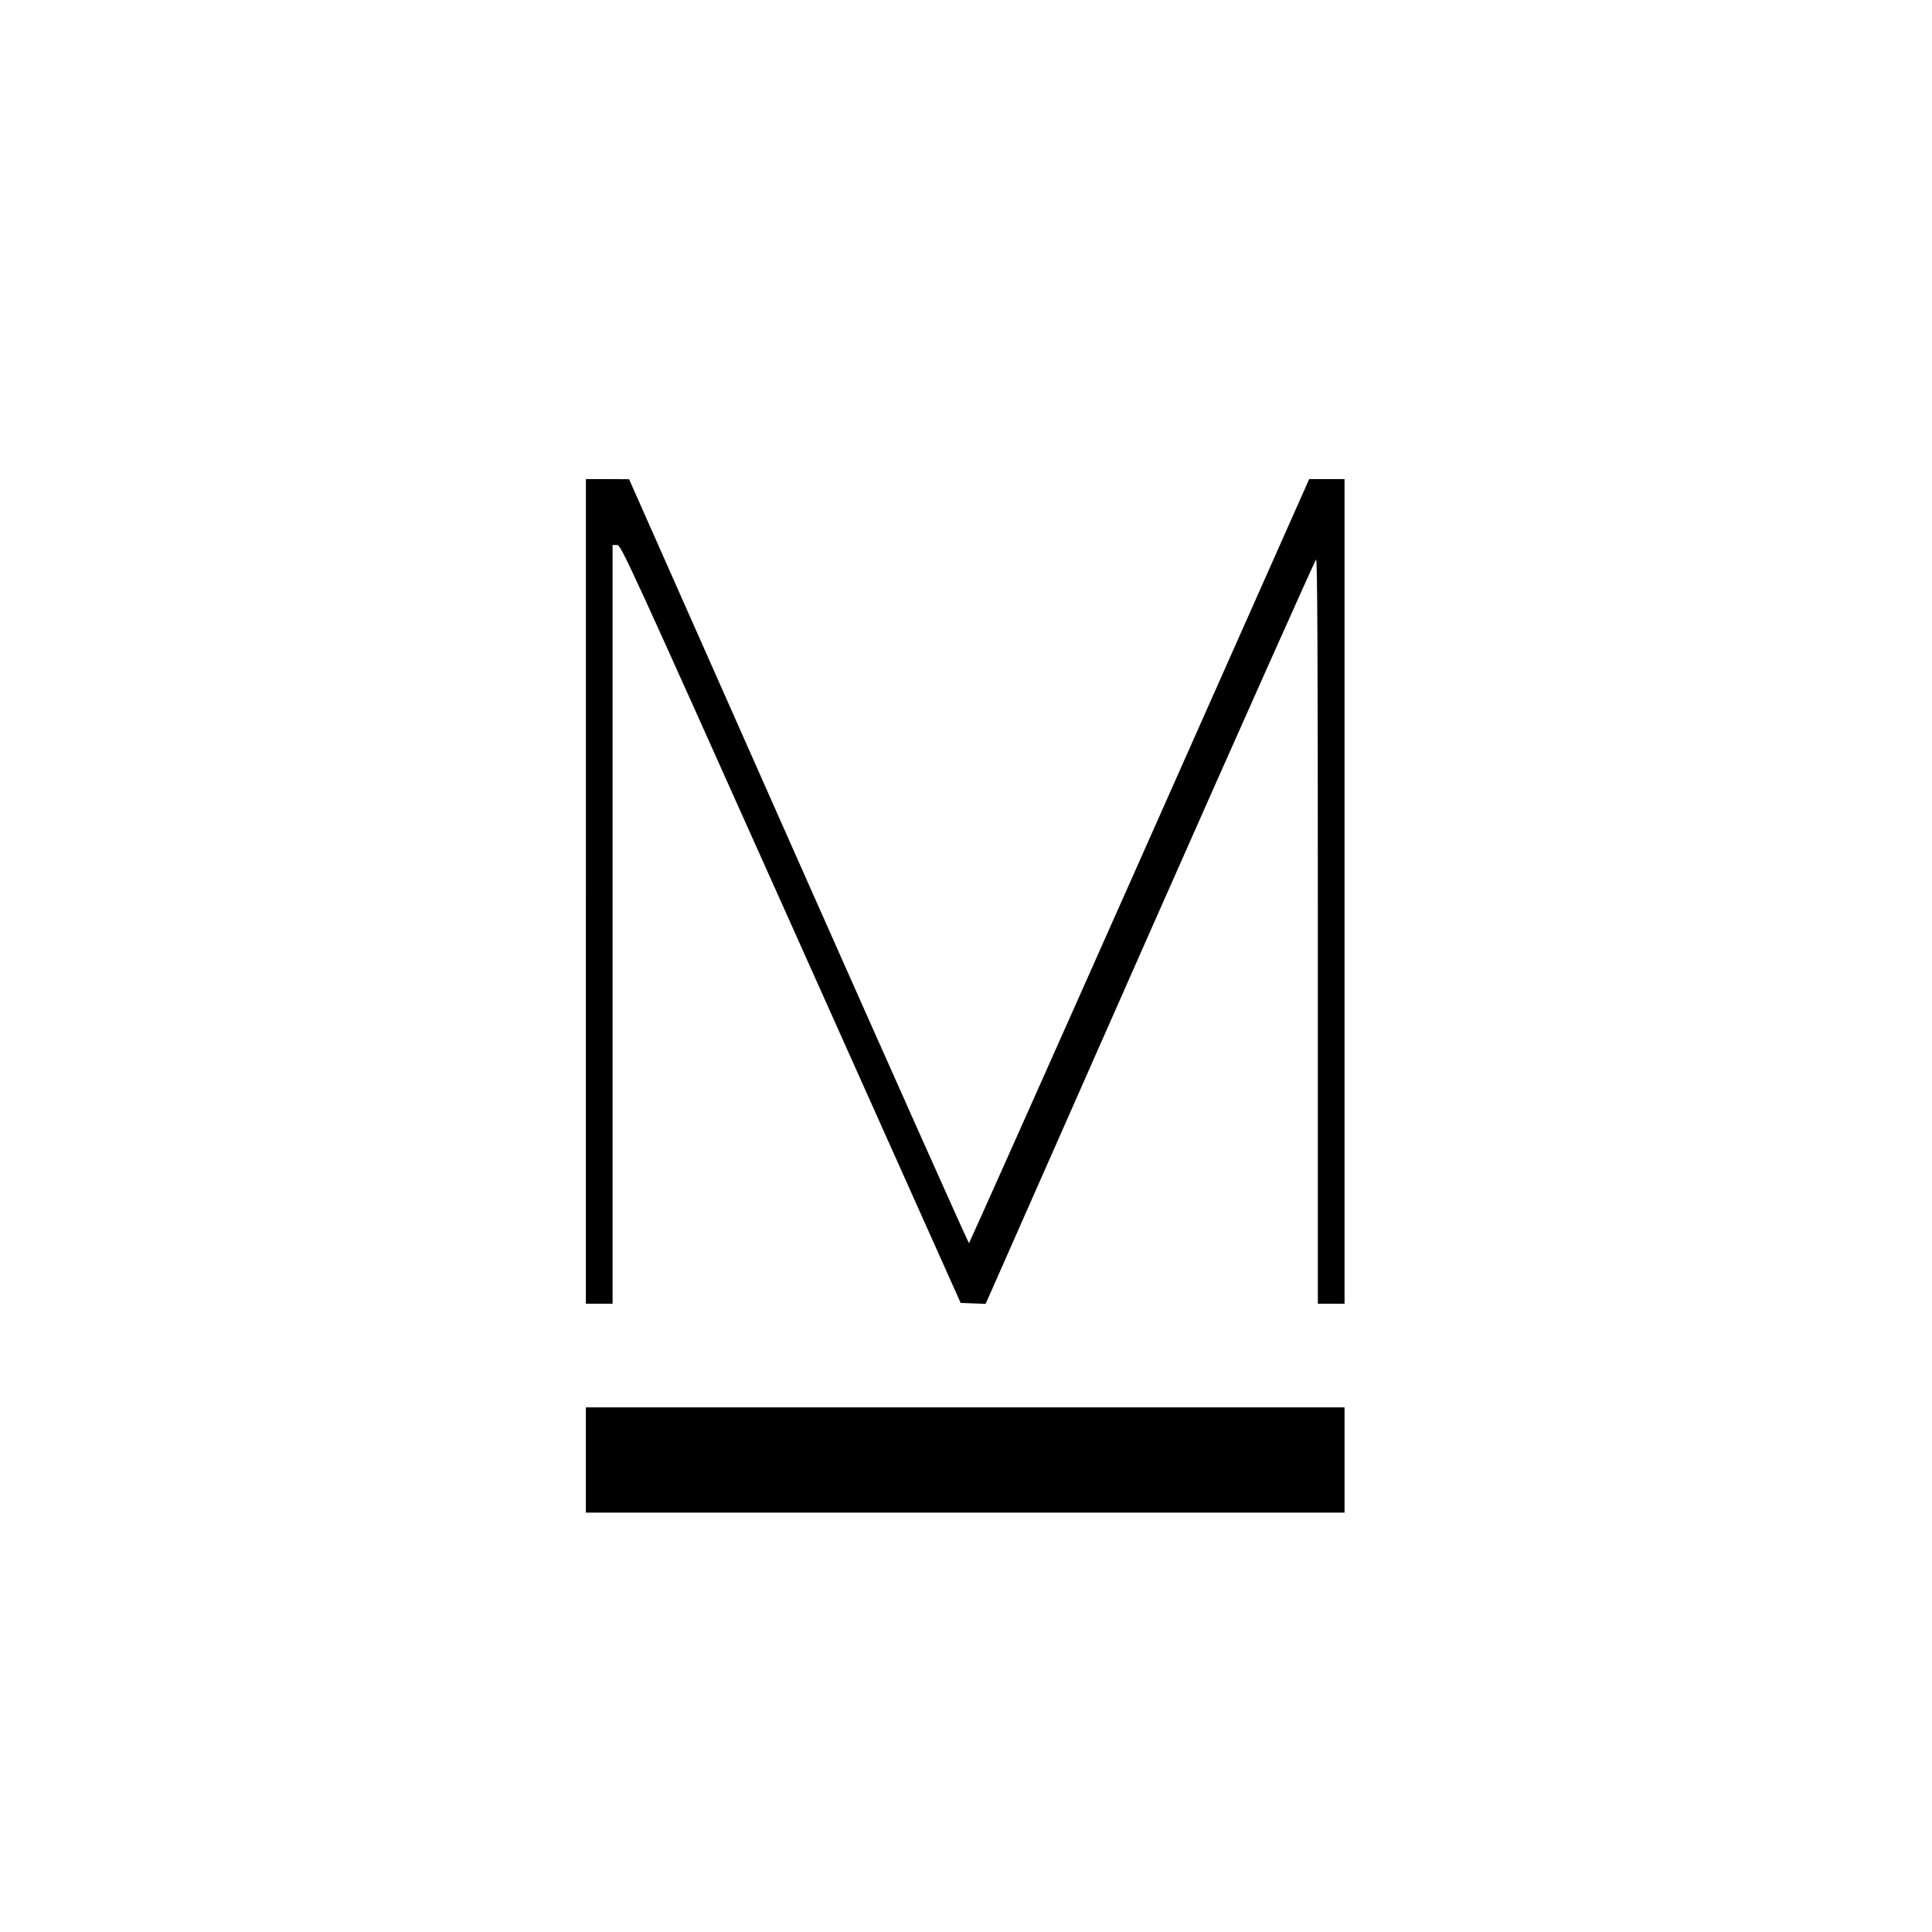
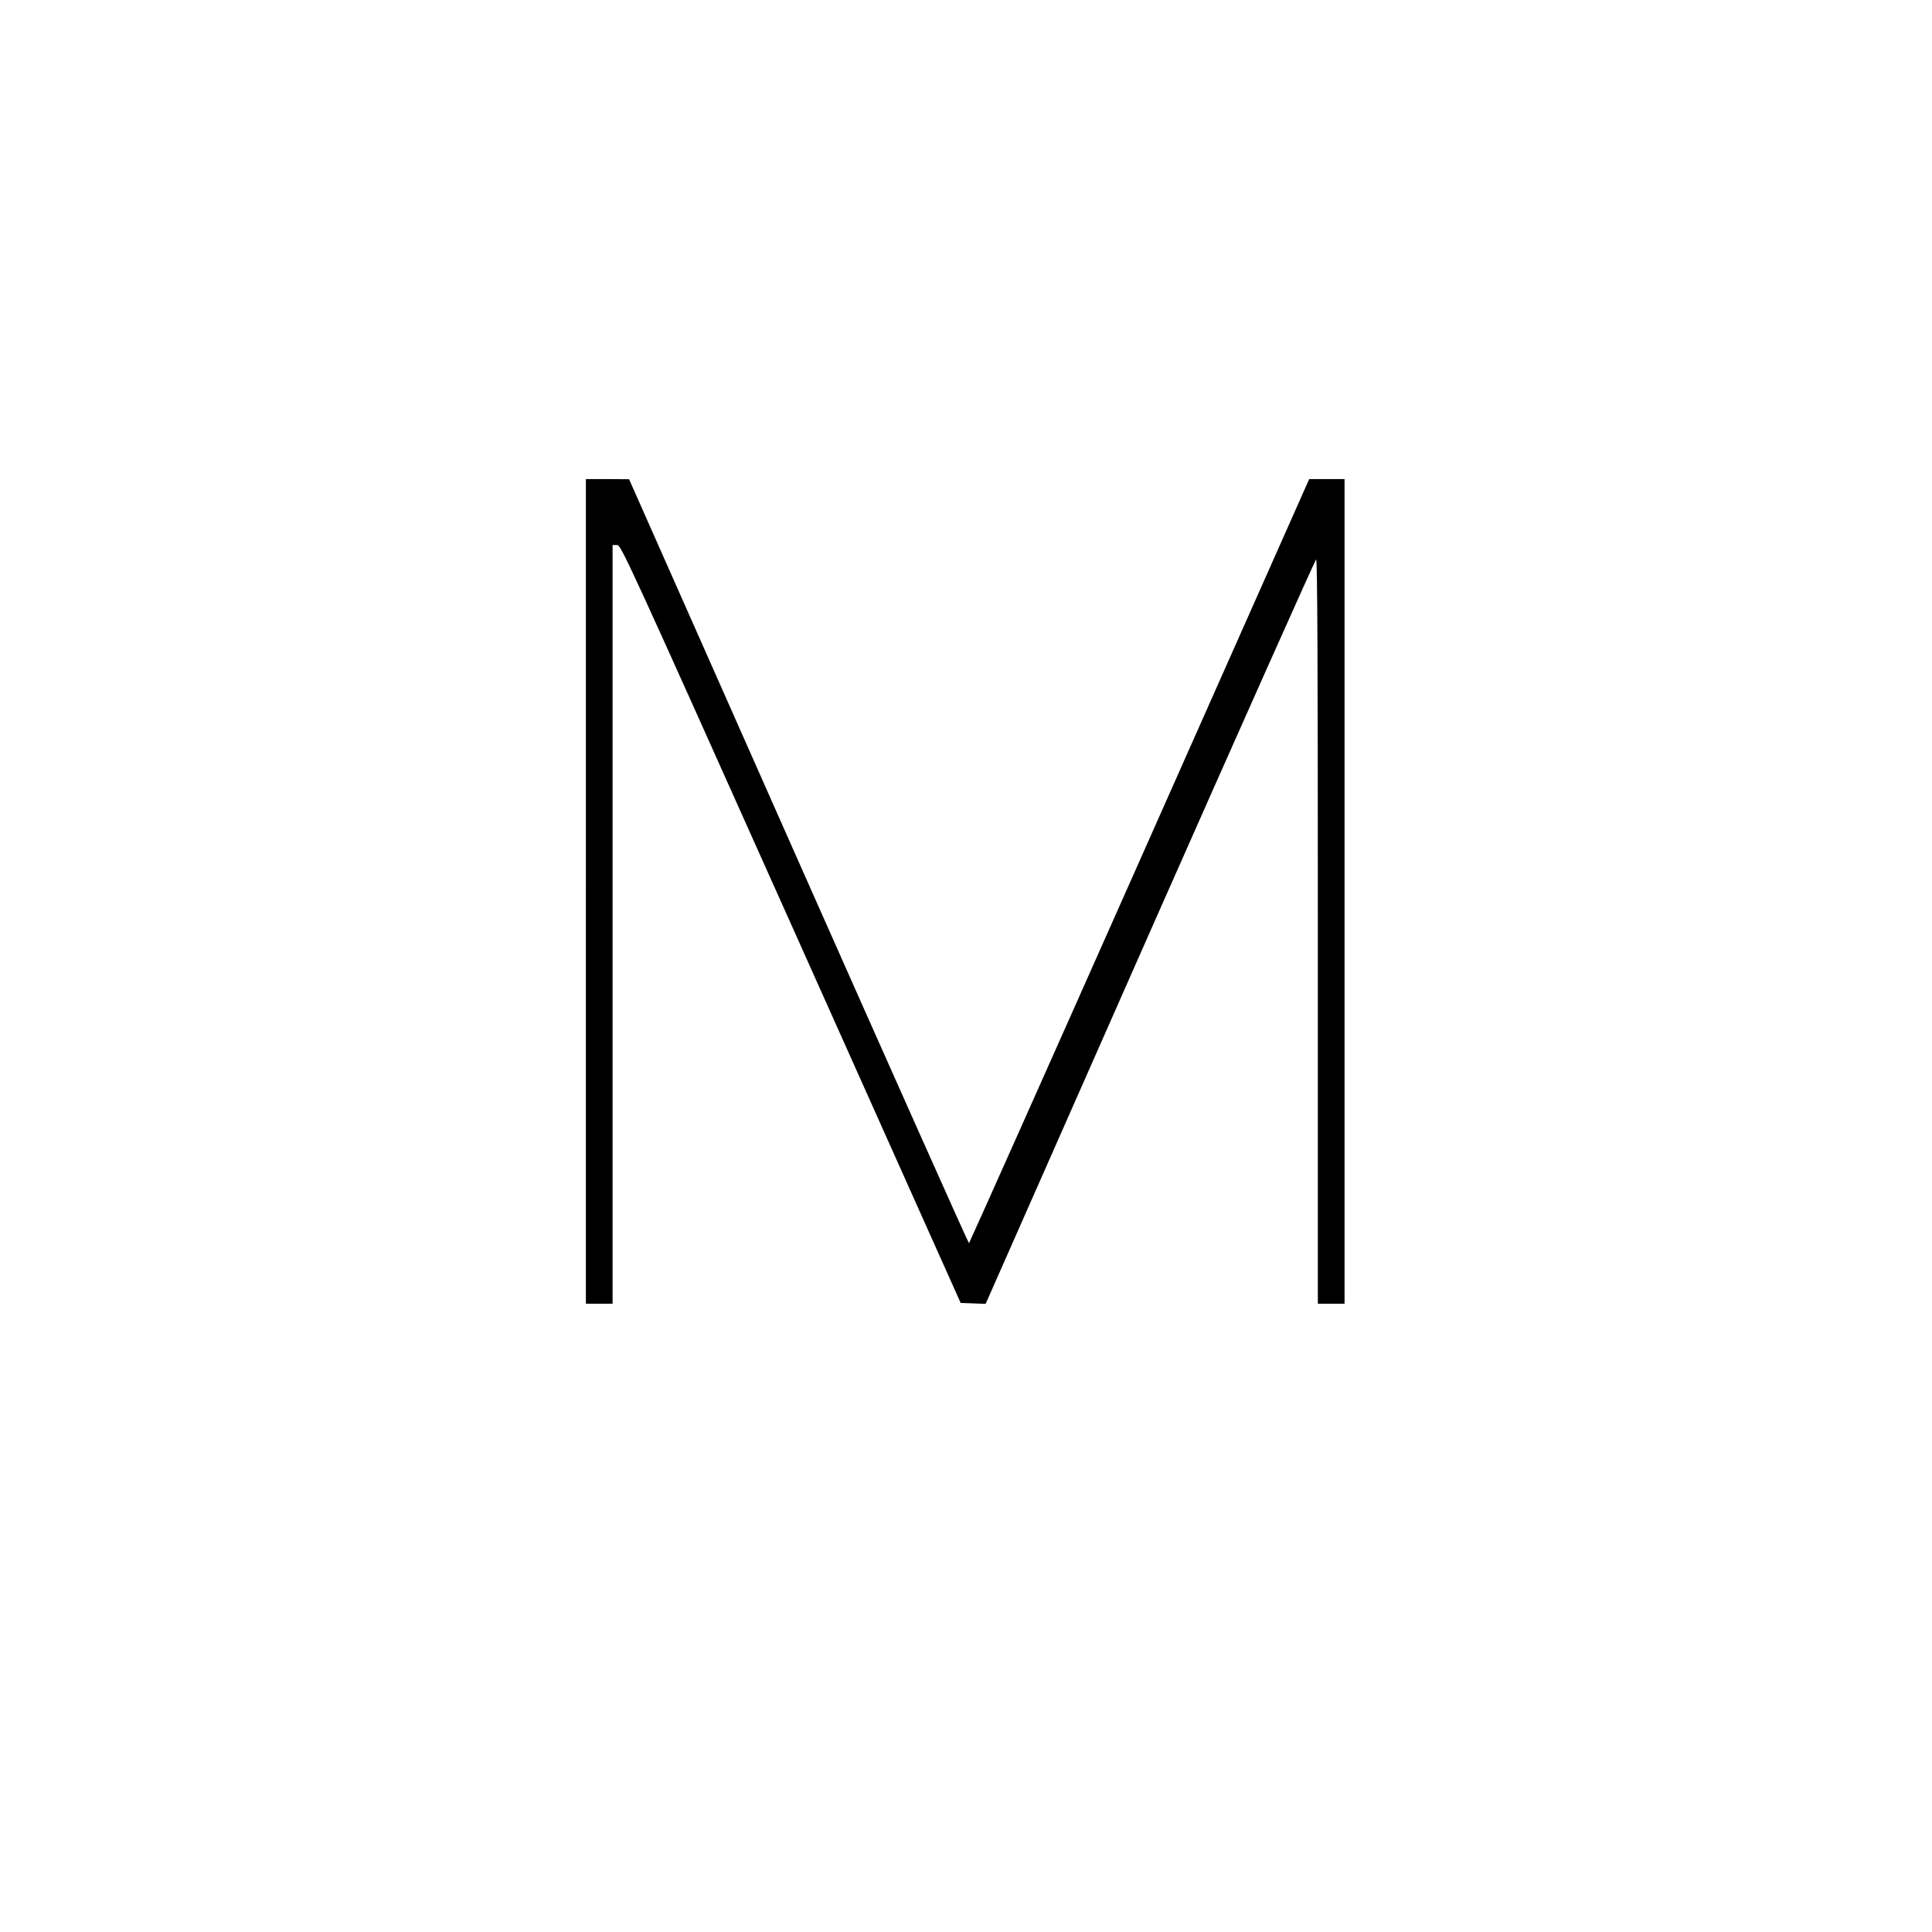
<svg xmlns="http://www.w3.org/2000/svg" version="1.0" width="1230pt" height="1230pt" viewBox="0 0 1230 1230" preserveAspectRatio="xMidYMid meet">
  <g transform="translate(0,1230) scale(0.1,-0.1)" fill="#000000" stroke="none">
    <path d="M3730 6625 l0 -2625 85 0 85 0 0 2415 0 2415 28 0 c26 0 50 -51 1108 -2413 l1080 -2412 80 -3 79 -3 1046 2368 c576 1302 1052 2369 1058 2371 8 3 11 -632 11 -2367 l0 -2371 85 0 85 0 0 2625 0 2625 -112 0 -113 0 -1080 -2431 c-594 -1337 -1083 -2432 -1086 -2434 -3 -2 -491 1091 -1085 2430 l-1079 2434 -137 1 -138 0 0 -2625z" />
-     <path d="M3730 3005 l0 -335 2415 0 2415 0 0 335 0 335 -2415 0 -2415 0 0 -335z" />
  </g>
</svg>